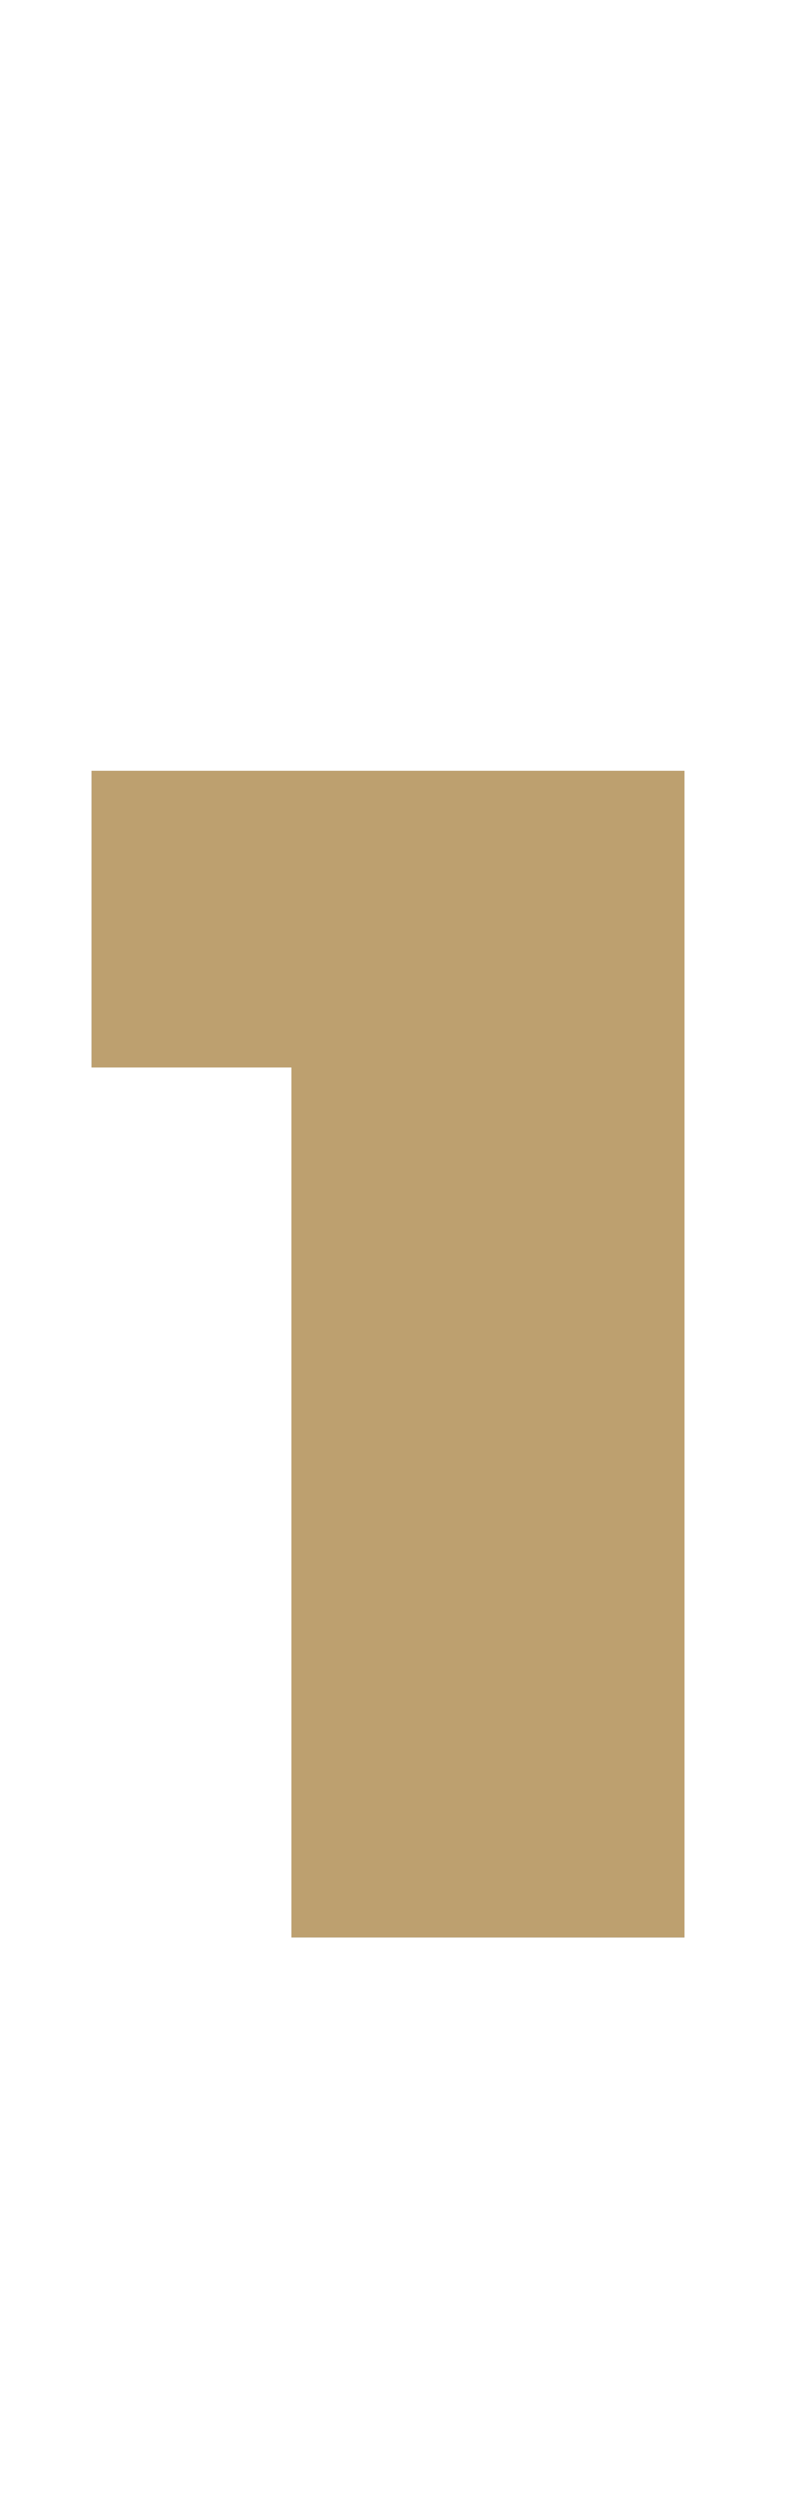
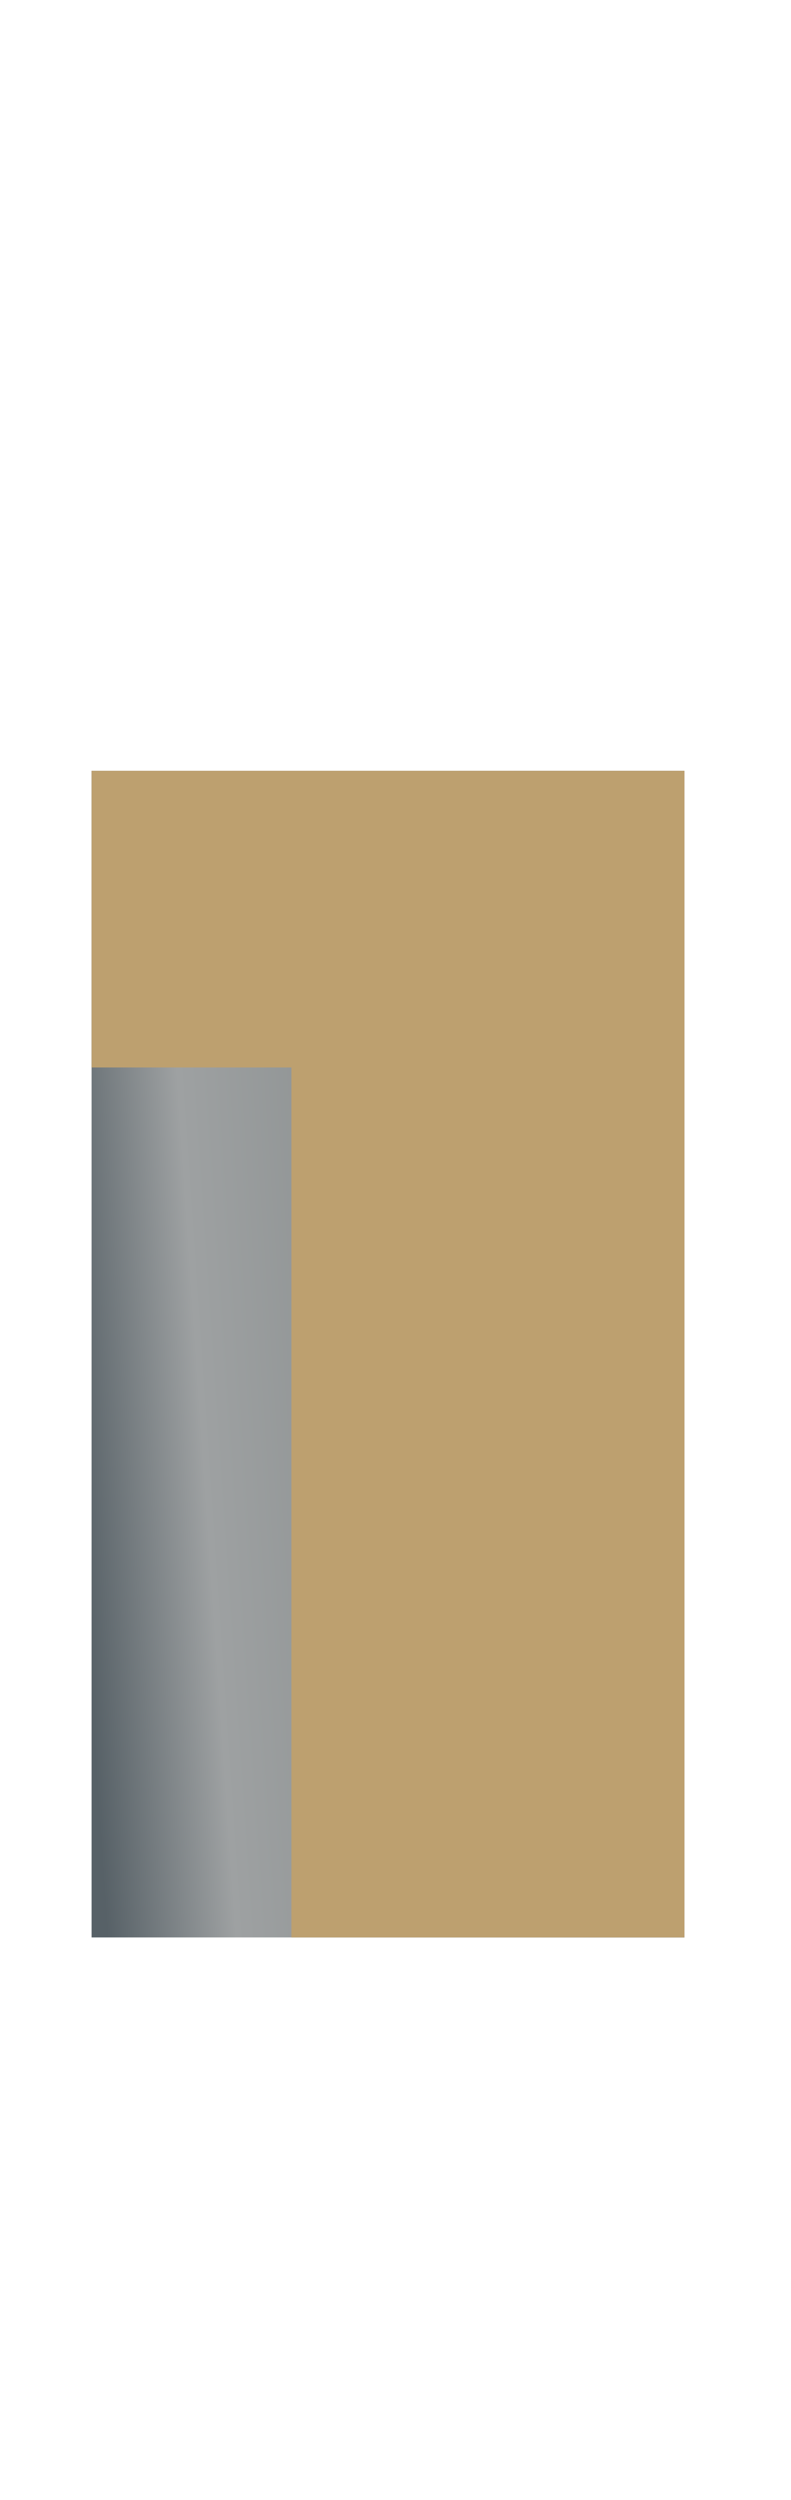
<svg xmlns="http://www.w3.org/2000/svg" width="38" height="120" viewBox="0 0 38 120" fill="none">
  <g filter="url(#filter0_d_154_104)">
-     <path d="M32.88 33V89H14V47.24H4.4V33H32.88Z" fill="url(#paint0_linear_154_104)" />
-     <path d="M32.88 33V89H14V47.24H4.4V33H32.88Z" fill="url(#paint1_radial_154_104)" style="mix-blend-mode:overlay" />
+     <path d="M32.88 33V89H14H4.4V33H32.88Z" fill="url(#paint0_linear_154_104)" />
    <path d="M32.88 33V89H14V47.24H4.4V33H32.88Z" fill="#BDA06F" style="mix-blend-mode:color" />
  </g>
  <defs>
    <filter id="filter0_d_154_104" x="0.4" y="33" width="36.48" height="64" filterUnits="userSpaceOnUse" color-interpolation-filters="sRGB">
      <feFlood flood-opacity="0" result="BackgroundImageFix" />
      <feColorMatrix in="SourceAlpha" type="matrix" values="0 0 0 0 0 0 0 0 0 0 0 0 0 0 0 0 0 0 127 0" result="hardAlpha" />
      <feOffset dy="4" />
      <feGaussianBlur stdDeviation="2" />
      <feComposite in2="hardAlpha" operator="out" />
      <feColorMatrix type="matrix" values="0 0 0 0 0 0 0 0 0 0 0 0 0 0 0 0 0 0 0.25 0" />
      <feBlend mode="normal" in2="BackgroundImageFix" result="effect1_dropShadow_154_104" />
      <feBlend mode="normal" in="SourceGraphic" in2="effect1_dropShadow_154_104" result="shape" />
    </filter>
    <linearGradient id="paint0_linear_154_104" x1="4" y1="72" x2="39.818" y2="69.547" gradientUnits="userSpaceOnUse">
      <stop stop-color="#576167" />
      <stop offset="0.172" stop-color="#9EA1A2" />
      <stop offset="0.542" stop-color="#848989" />
      <stop offset="0.651" stop-color="#576167" />
      <stop offset="0.859" stop-color="#576167" />
      <stop offset="0.935" stop-color="#757A7E" />
      <stop offset="1" stop-color="#576167" />
    </linearGradient>
    <radialGradient id="paint1_radial_154_104" cx="0" cy="0" r="1" gradientUnits="userSpaceOnUse" gradientTransform="translate(19.017 85) rotate(-100.483) scale(99.663 38.948)">
      <stop stop-color="white" stop-opacity="0" />
      <stop offset="0.932" stop-color="white" />
    </radialGradient>
  </defs>
</svg>